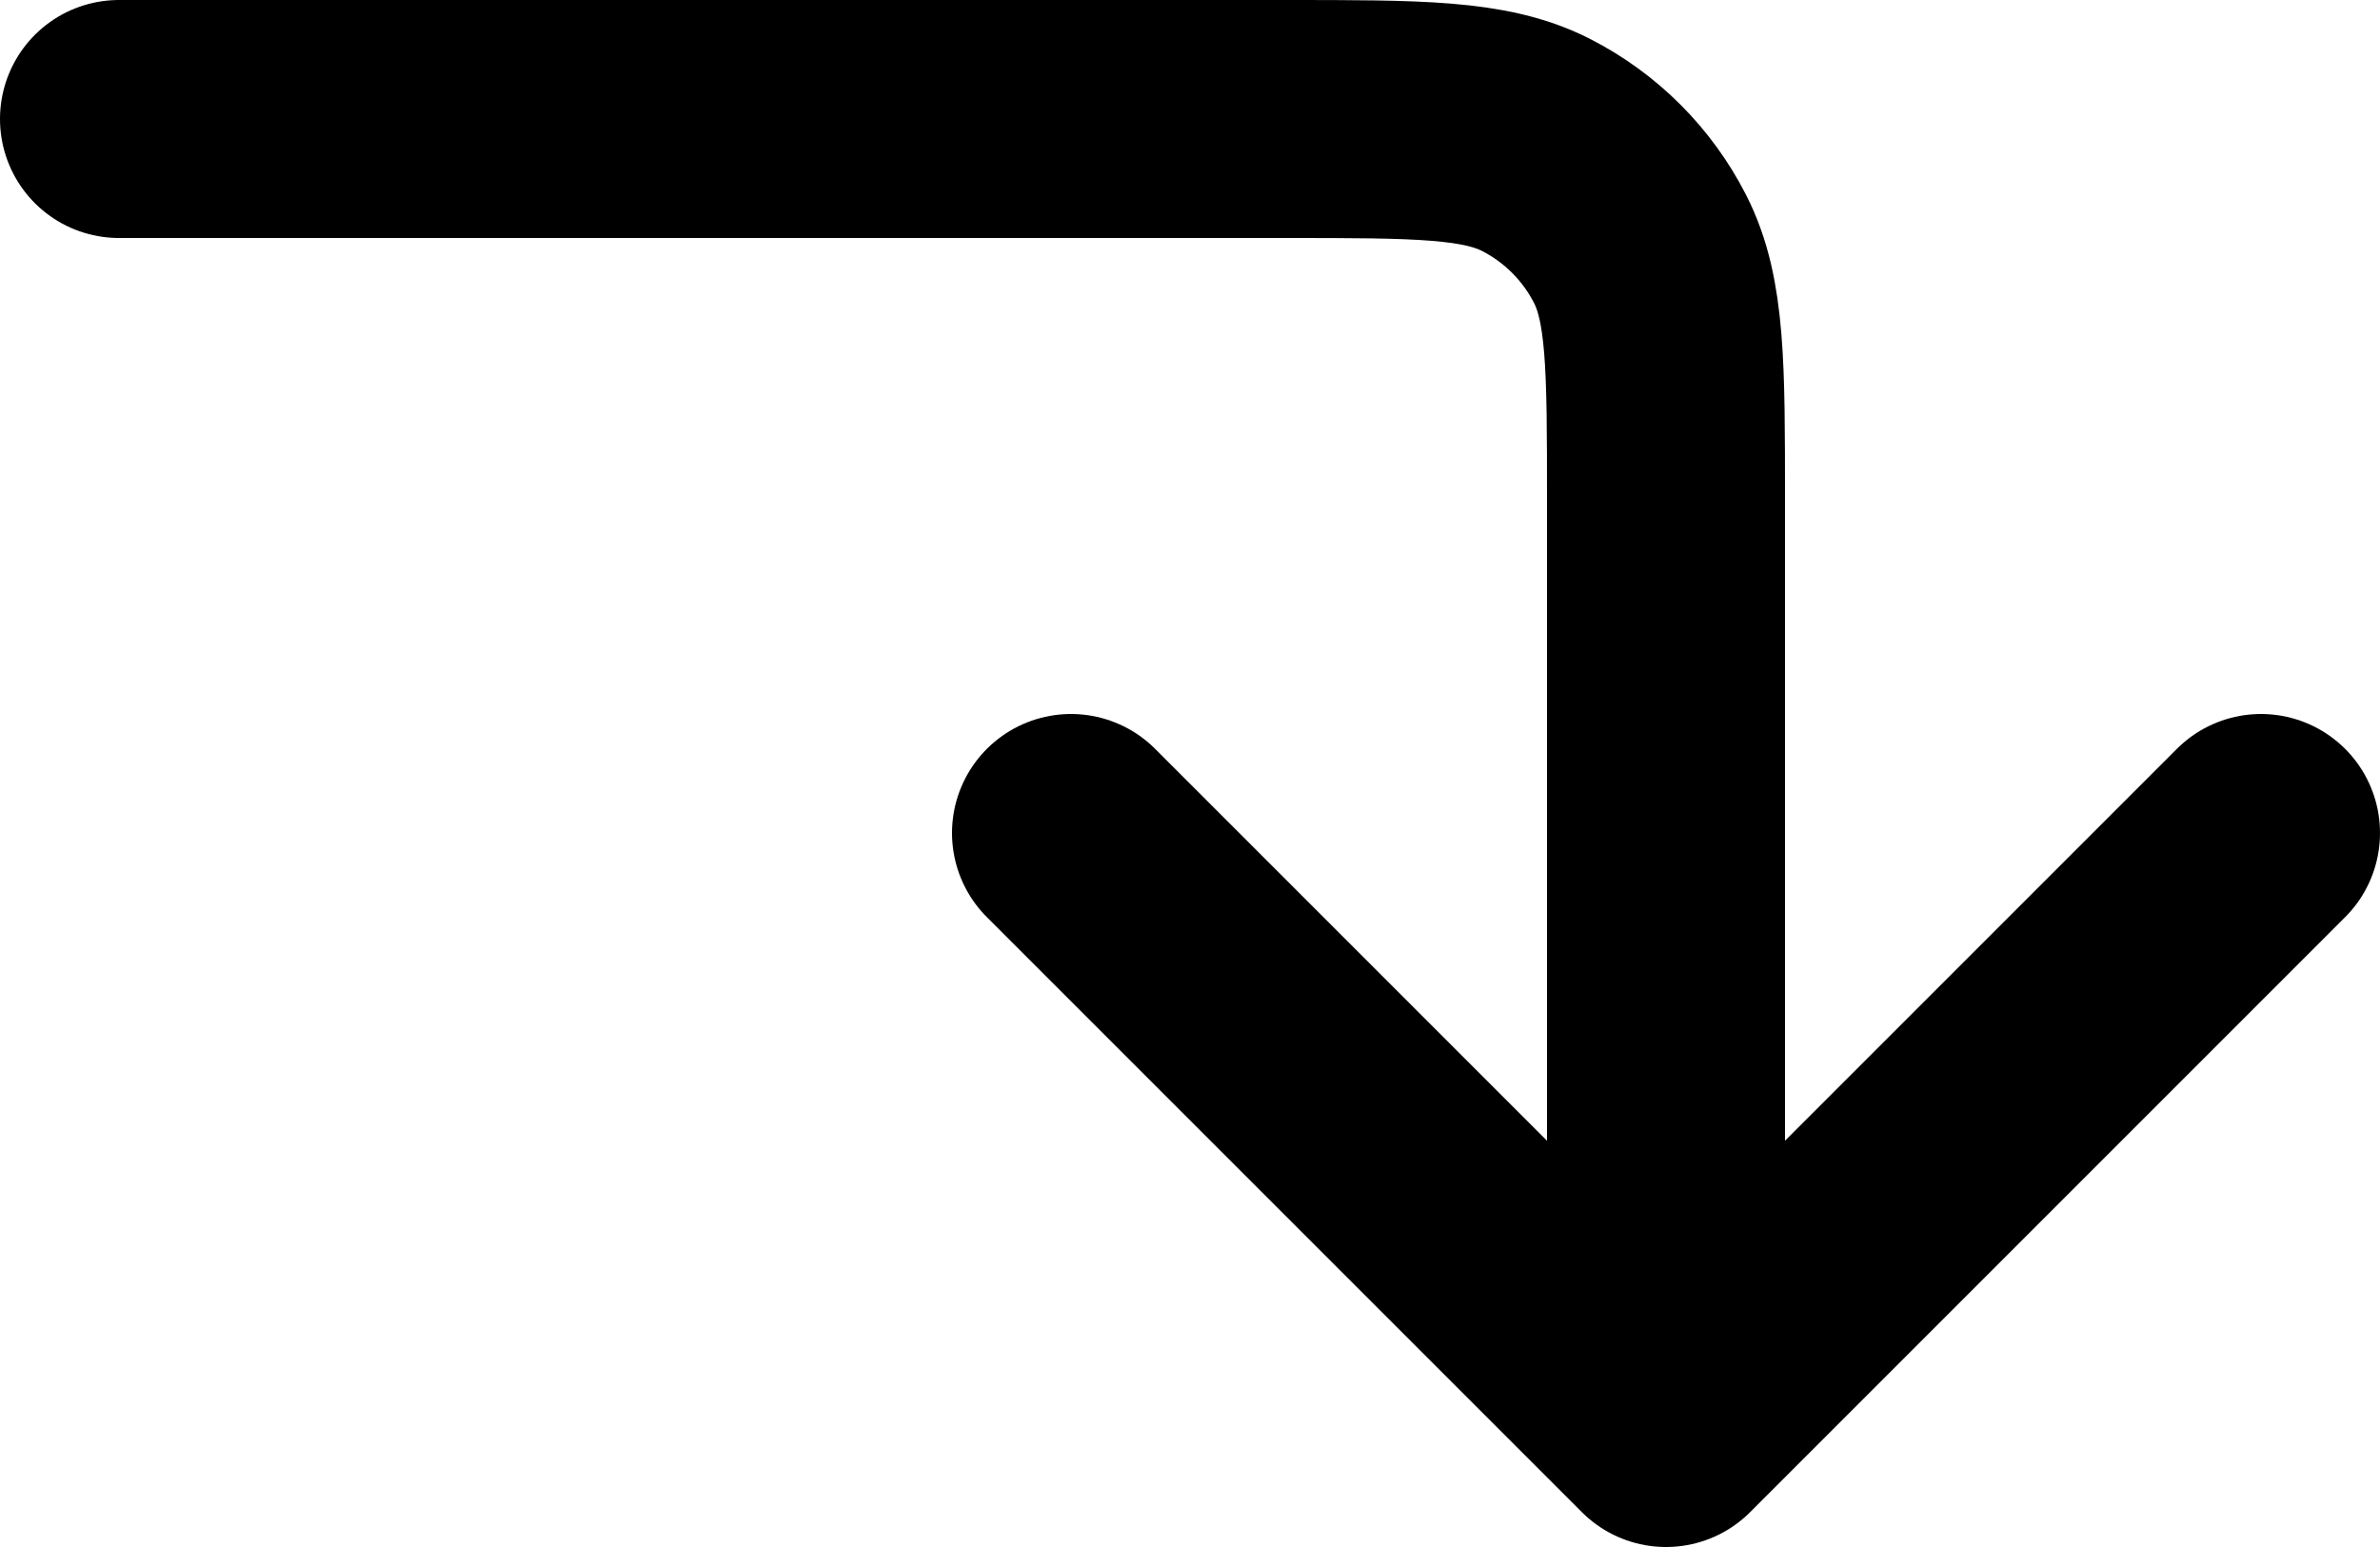
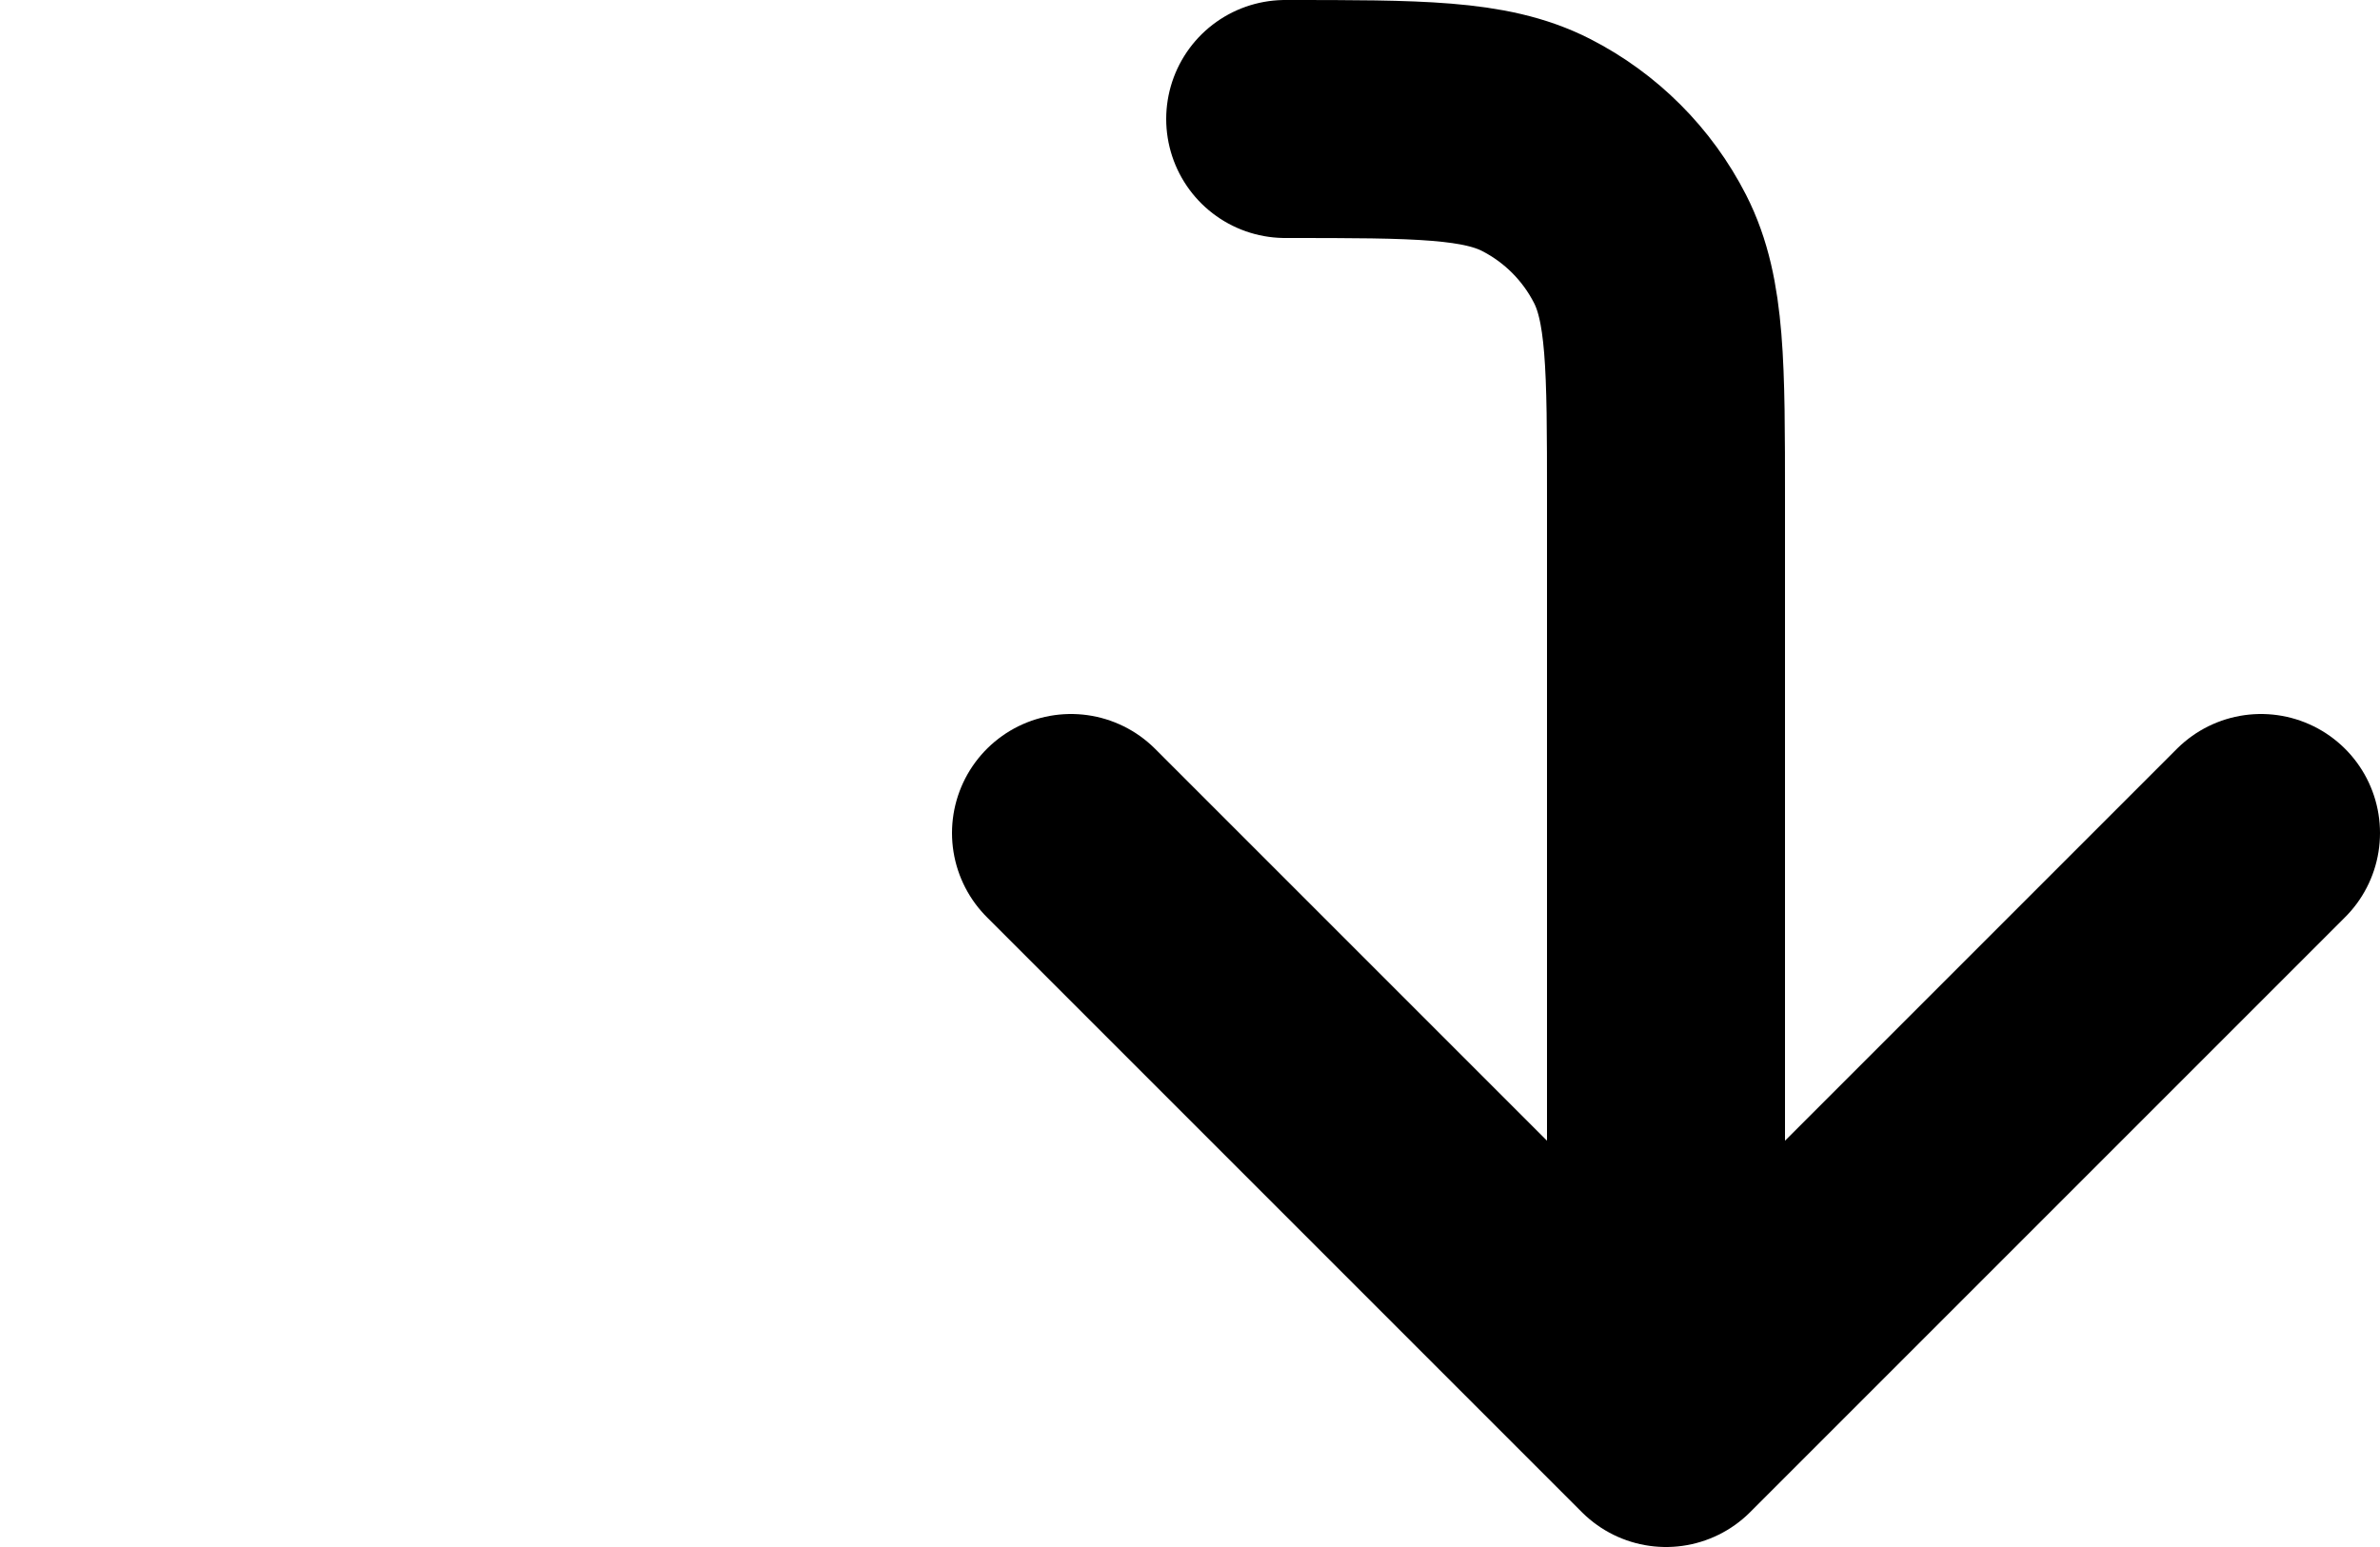
<svg xmlns="http://www.w3.org/2000/svg" width="20" height="13" viewBox="0 0 20 13" fill="none">
-   <path d="M9 7L14 12M14 12L19 7M14 12V4.197C14 3.079 14 2.519 13.782 2.092C13.59 1.716 13.284 1.41 12.908 1.218C12.48 1 11.92 1 10.8 1H1" stroke="black" stroke-width="2" stroke-linecap="round" stroke-linejoin="round" />
+   <path d="M9 7L14 12M14 12L19 7M14 12V4.197C14 3.079 14 2.519 13.782 2.092C13.59 1.716 13.284 1.41 12.908 1.218C12.48 1 11.92 1 10.8 1" stroke="black" stroke-width="2" stroke-linecap="round" stroke-linejoin="round" />
</svg>